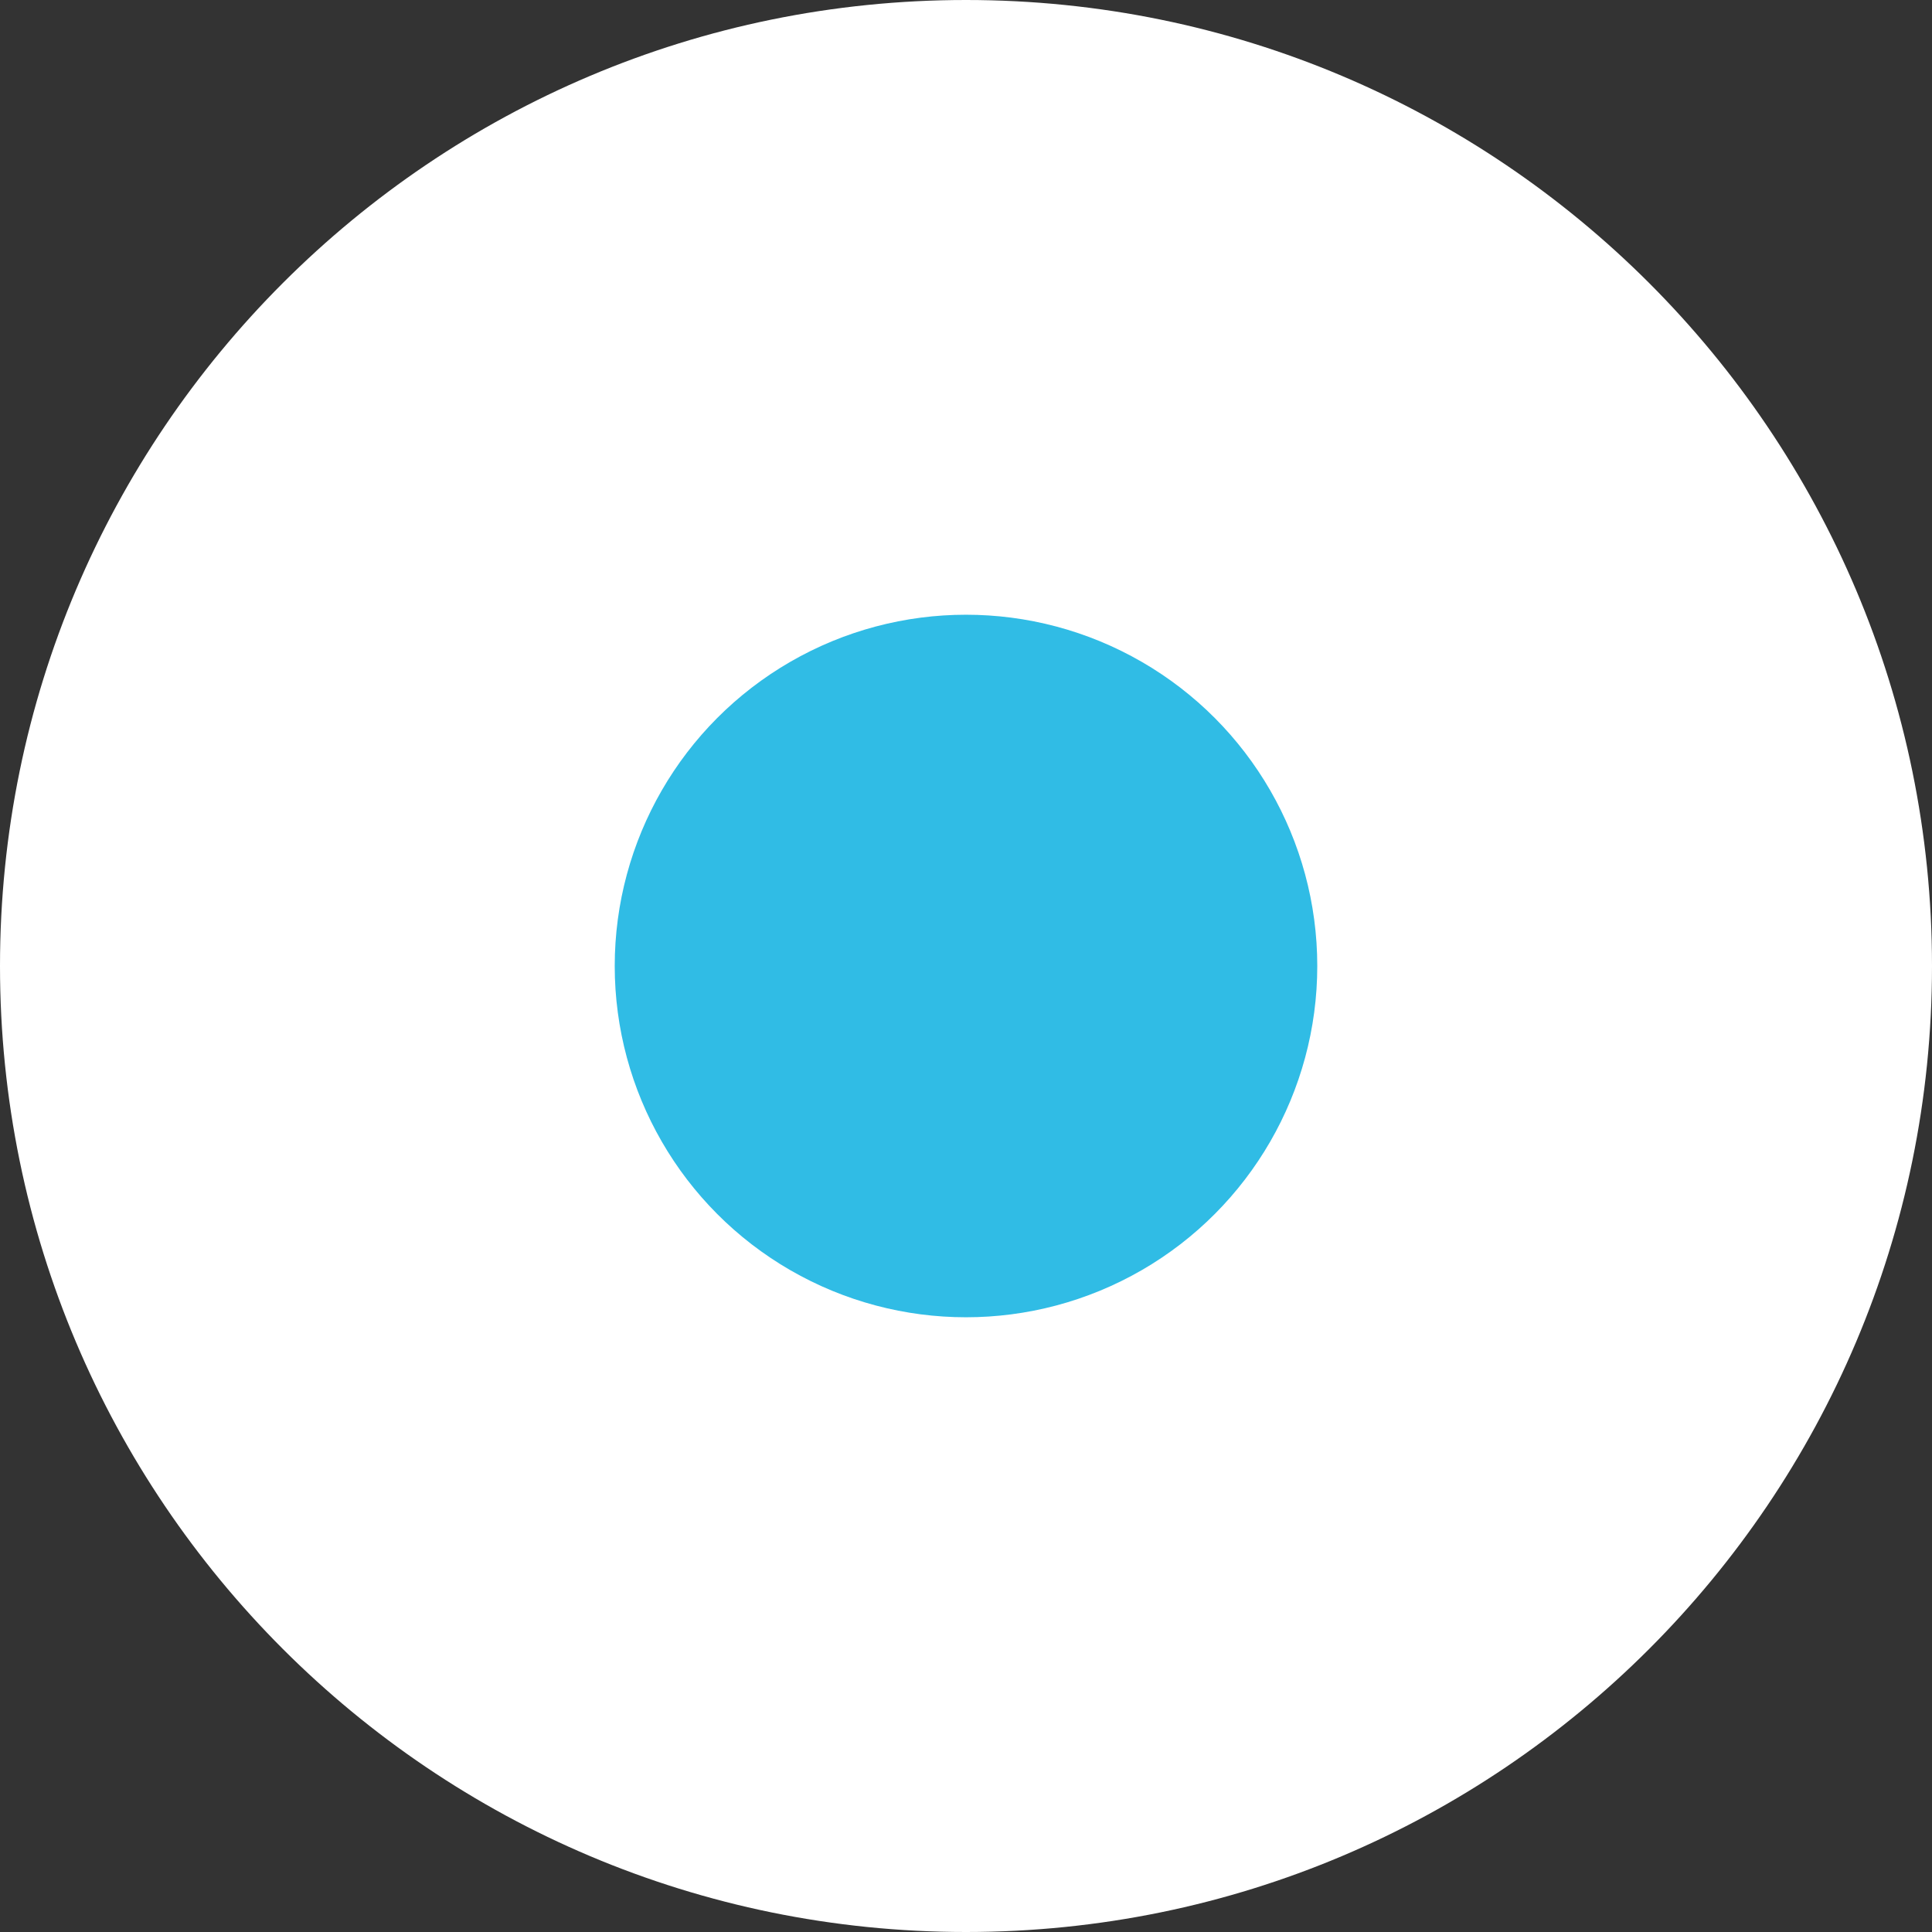
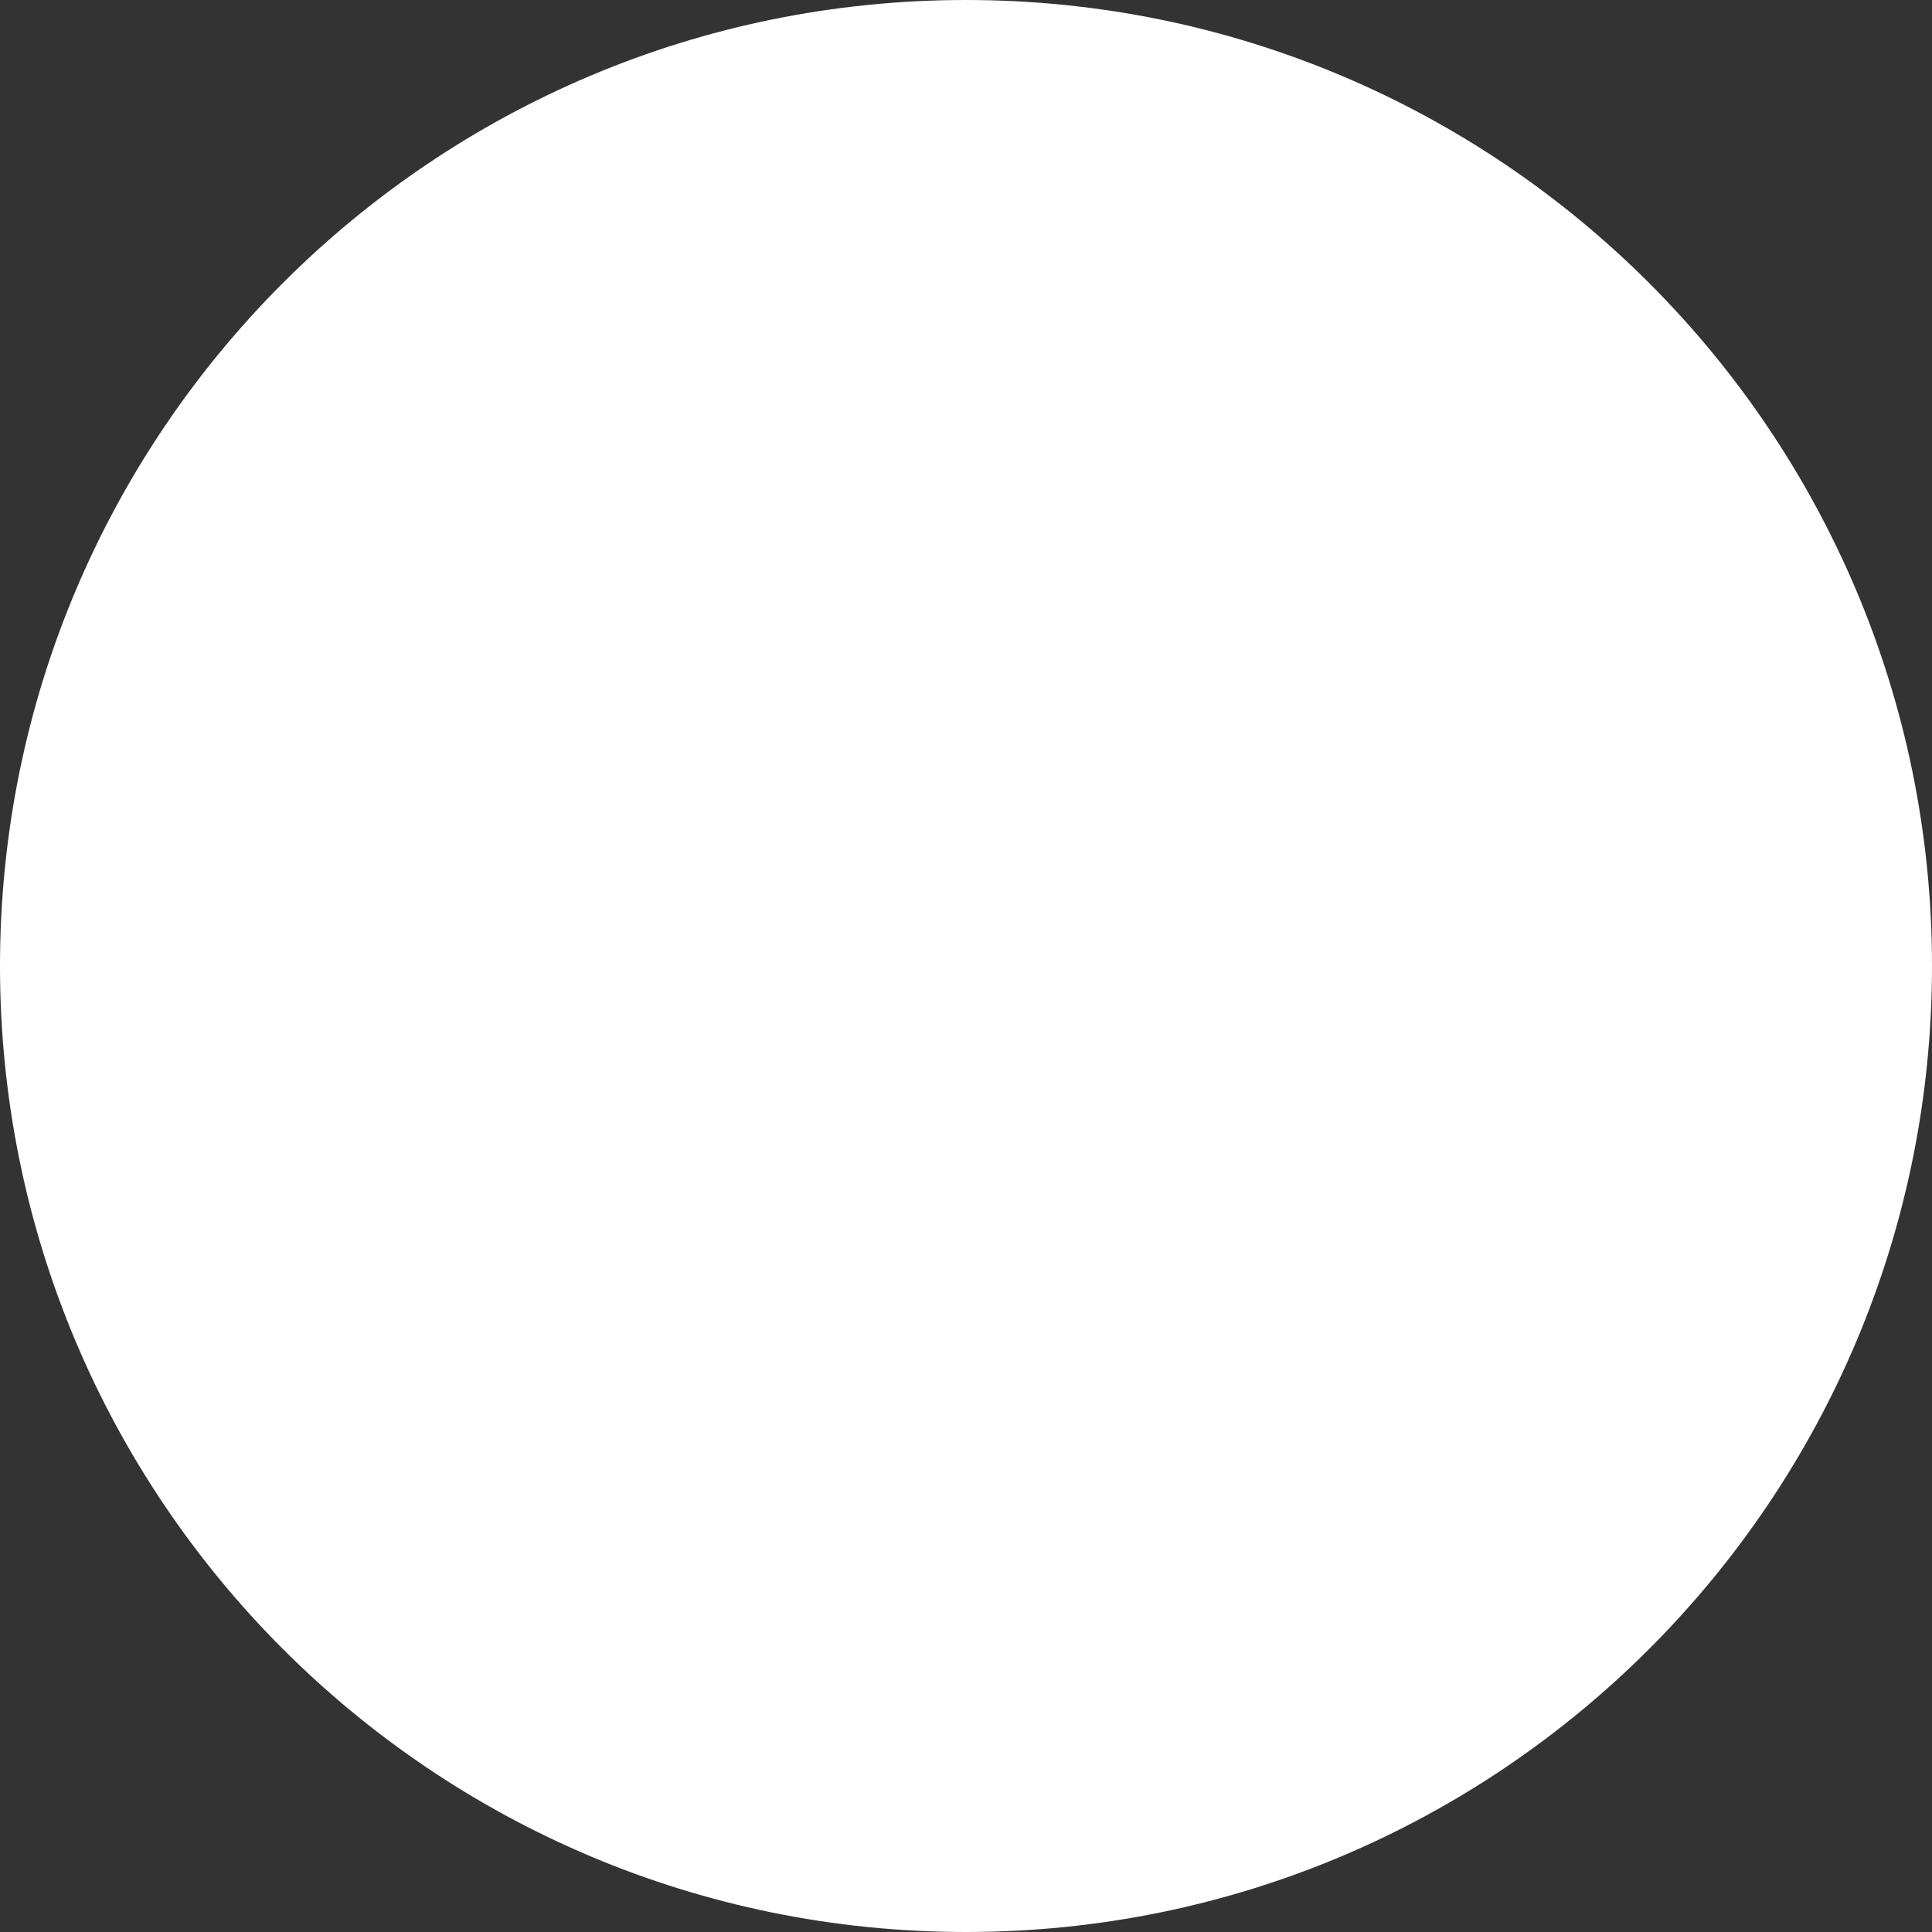
<svg xmlns="http://www.w3.org/2000/svg" width="22" height="22" viewBox="0 0 22 22" fill="none">
  <rect x="0" y="0" width="22" height="22" fill="#333333" stroke="none" />
  <g clip-path="url(#clip0_1008_35)">
-     <path d="M22 11C22 4.925 17.075 0 11 0C4.925 0 0 4.925 0 11C0 17.075 4.925 22 11 22C17.075 22 22 17.075 22 11Z" fill="white" />
-     <circle cx="11" cy="11" r="4" fill="#30BCE5" />
+     <path d="M22 11C22 4.925 17.075 0 11 0C4.925 0 0 4.925 0 11C0 17.075 4.925 22 11 22C17.075 22 22 17.075 22 11" fill="white" />
  </g>
  <defs>
    <clipPath id="clip0_1008_35">
      <rect width="22" height="22" fill="white" />
    </clipPath>
  </defs>
</svg>